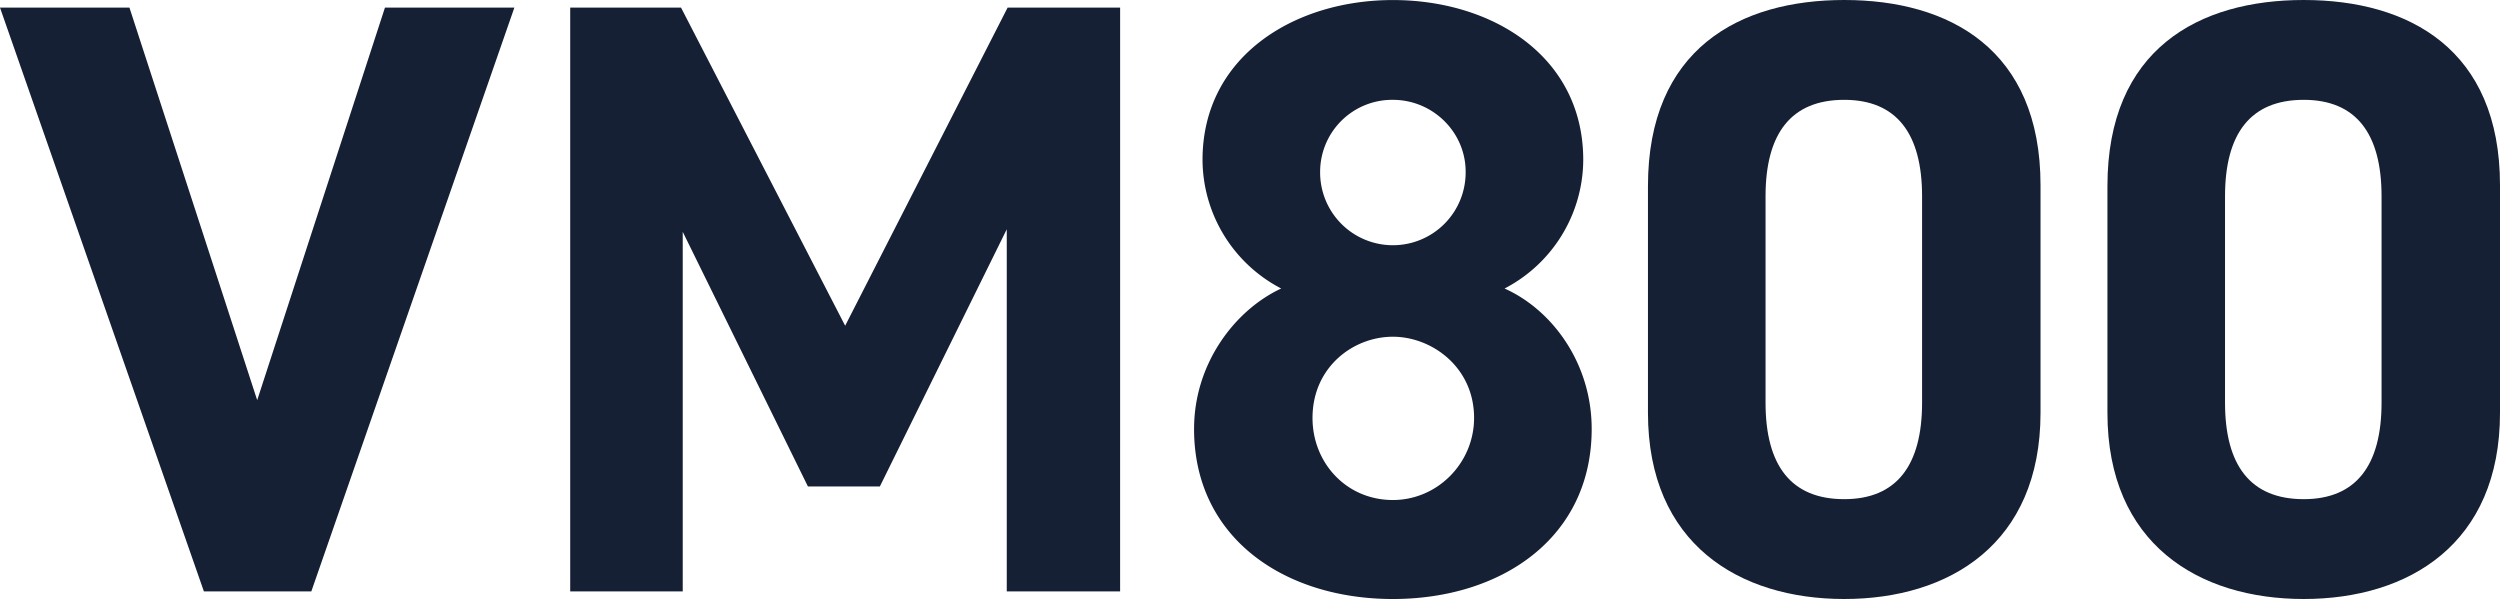
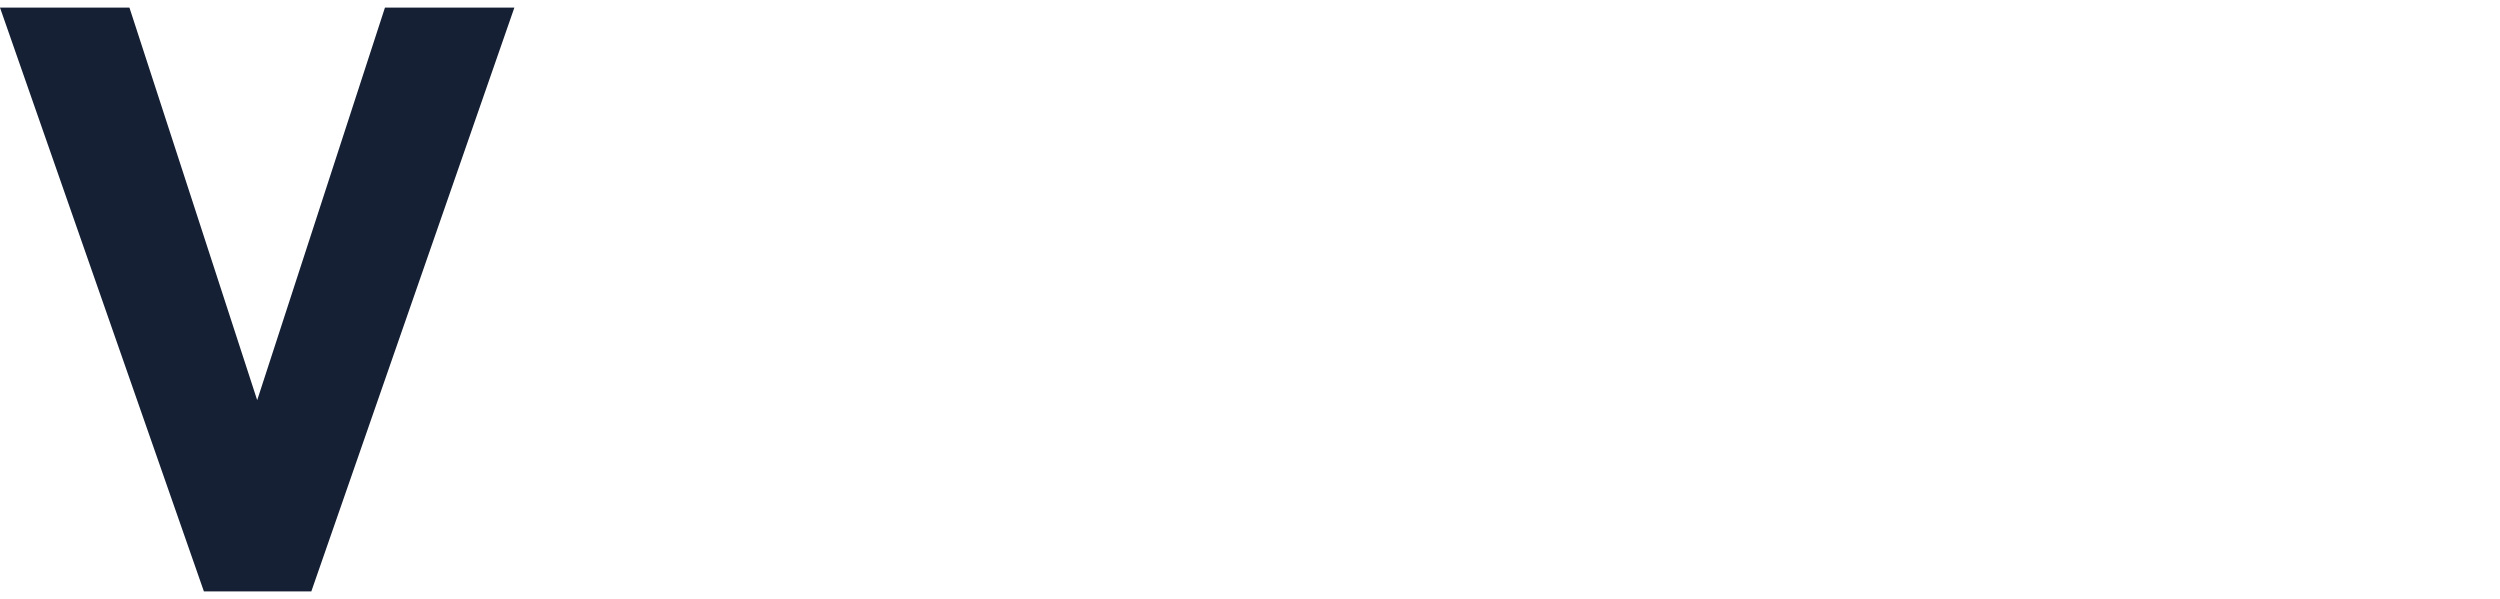
<svg xmlns="http://www.w3.org/2000/svg" width="1062.996" height="254.694" viewBox="0 0 1062.996 254.694">
  <path d="M1269.935,672.99,1356.627,921.2h45.687l86.329-248.213h-55.026L1379.292,839.9,1324.975,672.99Z" transform="translate(-1269.935 -669.747)" fill="#152034" />
-   <path d="M1339.305,672.99H1292.18l0,248.213h47.844l0-152.884L1393.261,876.6h30.577L1477.8,767.24l0,153.964H1526l.006-248.213h-47.844l-69.072,135.258Z" transform="translate(-1049.729 -669.747)" fill="#152034" />
-   <path d="M1370.111,745.7a30.632,30.632,0,0,1,30.938-30.578c16.908,0,30.937,13.671,30.937,30.578a30.939,30.939,0,1,1-61.875,0Zm-3.238,104.683c0-21.584,17.267-34.534,34.176-34.534,16.547,0,34.534,12.95,34.524,34.534,0,19.066-15.47,34.894-34.535,34.894C1381.251,885.277,1366.863,869.449,1366.873,850.383Zm-50.363,4.677c-.01,46.407,38.482,72.308,84.528,72.308s84.538-25.9,84.538-72.308c0-28.06-16.9-50.712-37.042-59.716a61.939,61.939,0,0,0,33.454-54.68c0-43.888-38.491-67.968-80.939-67.968-42.089,0-80.942,24.08-80.942,67.968a61.942,61.942,0,0,0,33.456,54.68C1334.136,804.347,1316.51,827,1316.51,855.059Z" transform="translate(-808.794 -672.673)" fill="#152034" />
-   <path d="M1450.769,756.152v87.776c0,26.62-10.8,41.01-33.1,41.01-22.664,0-33.456-14.389-33.456-41.01V756.152c0-26.621,10.792-41.01,33.456-41.01C1439.977,715.141,1450.769,729.531,1450.769,756.152Zm50.362-4.677c0-57.907-38.851-78.782-83.458-78.782s-83.459,20.876-83.459,79.142v96.409c0,55.759,38.84,79.142,83.448,79.142s83.459-23.384,83.469-79.142Z" transform="translate(-633.505 -672.693)" fill="#152034" />
-   <path d="M1468.691,756.152v87.776c0,26.62-10.792,41.01-33.1,41.01-22.664,0-33.455-14.389-33.455-41.01V756.152c0-26.621,10.791-41.01,33.455-41.01C1457.9,715.141,1468.691,729.531,1468.691,756.152Zm50.362-4.677c0-57.907-38.85-78.782-83.458-78.782s-83.458,20.876-83.458,79.142v96.409c0,55.759,38.851,79.142,83.458,79.142s83.458-23.384,83.458-79.142Z" transform="translate(-456.058 -672.693)" fill="#152034" />
</svg>